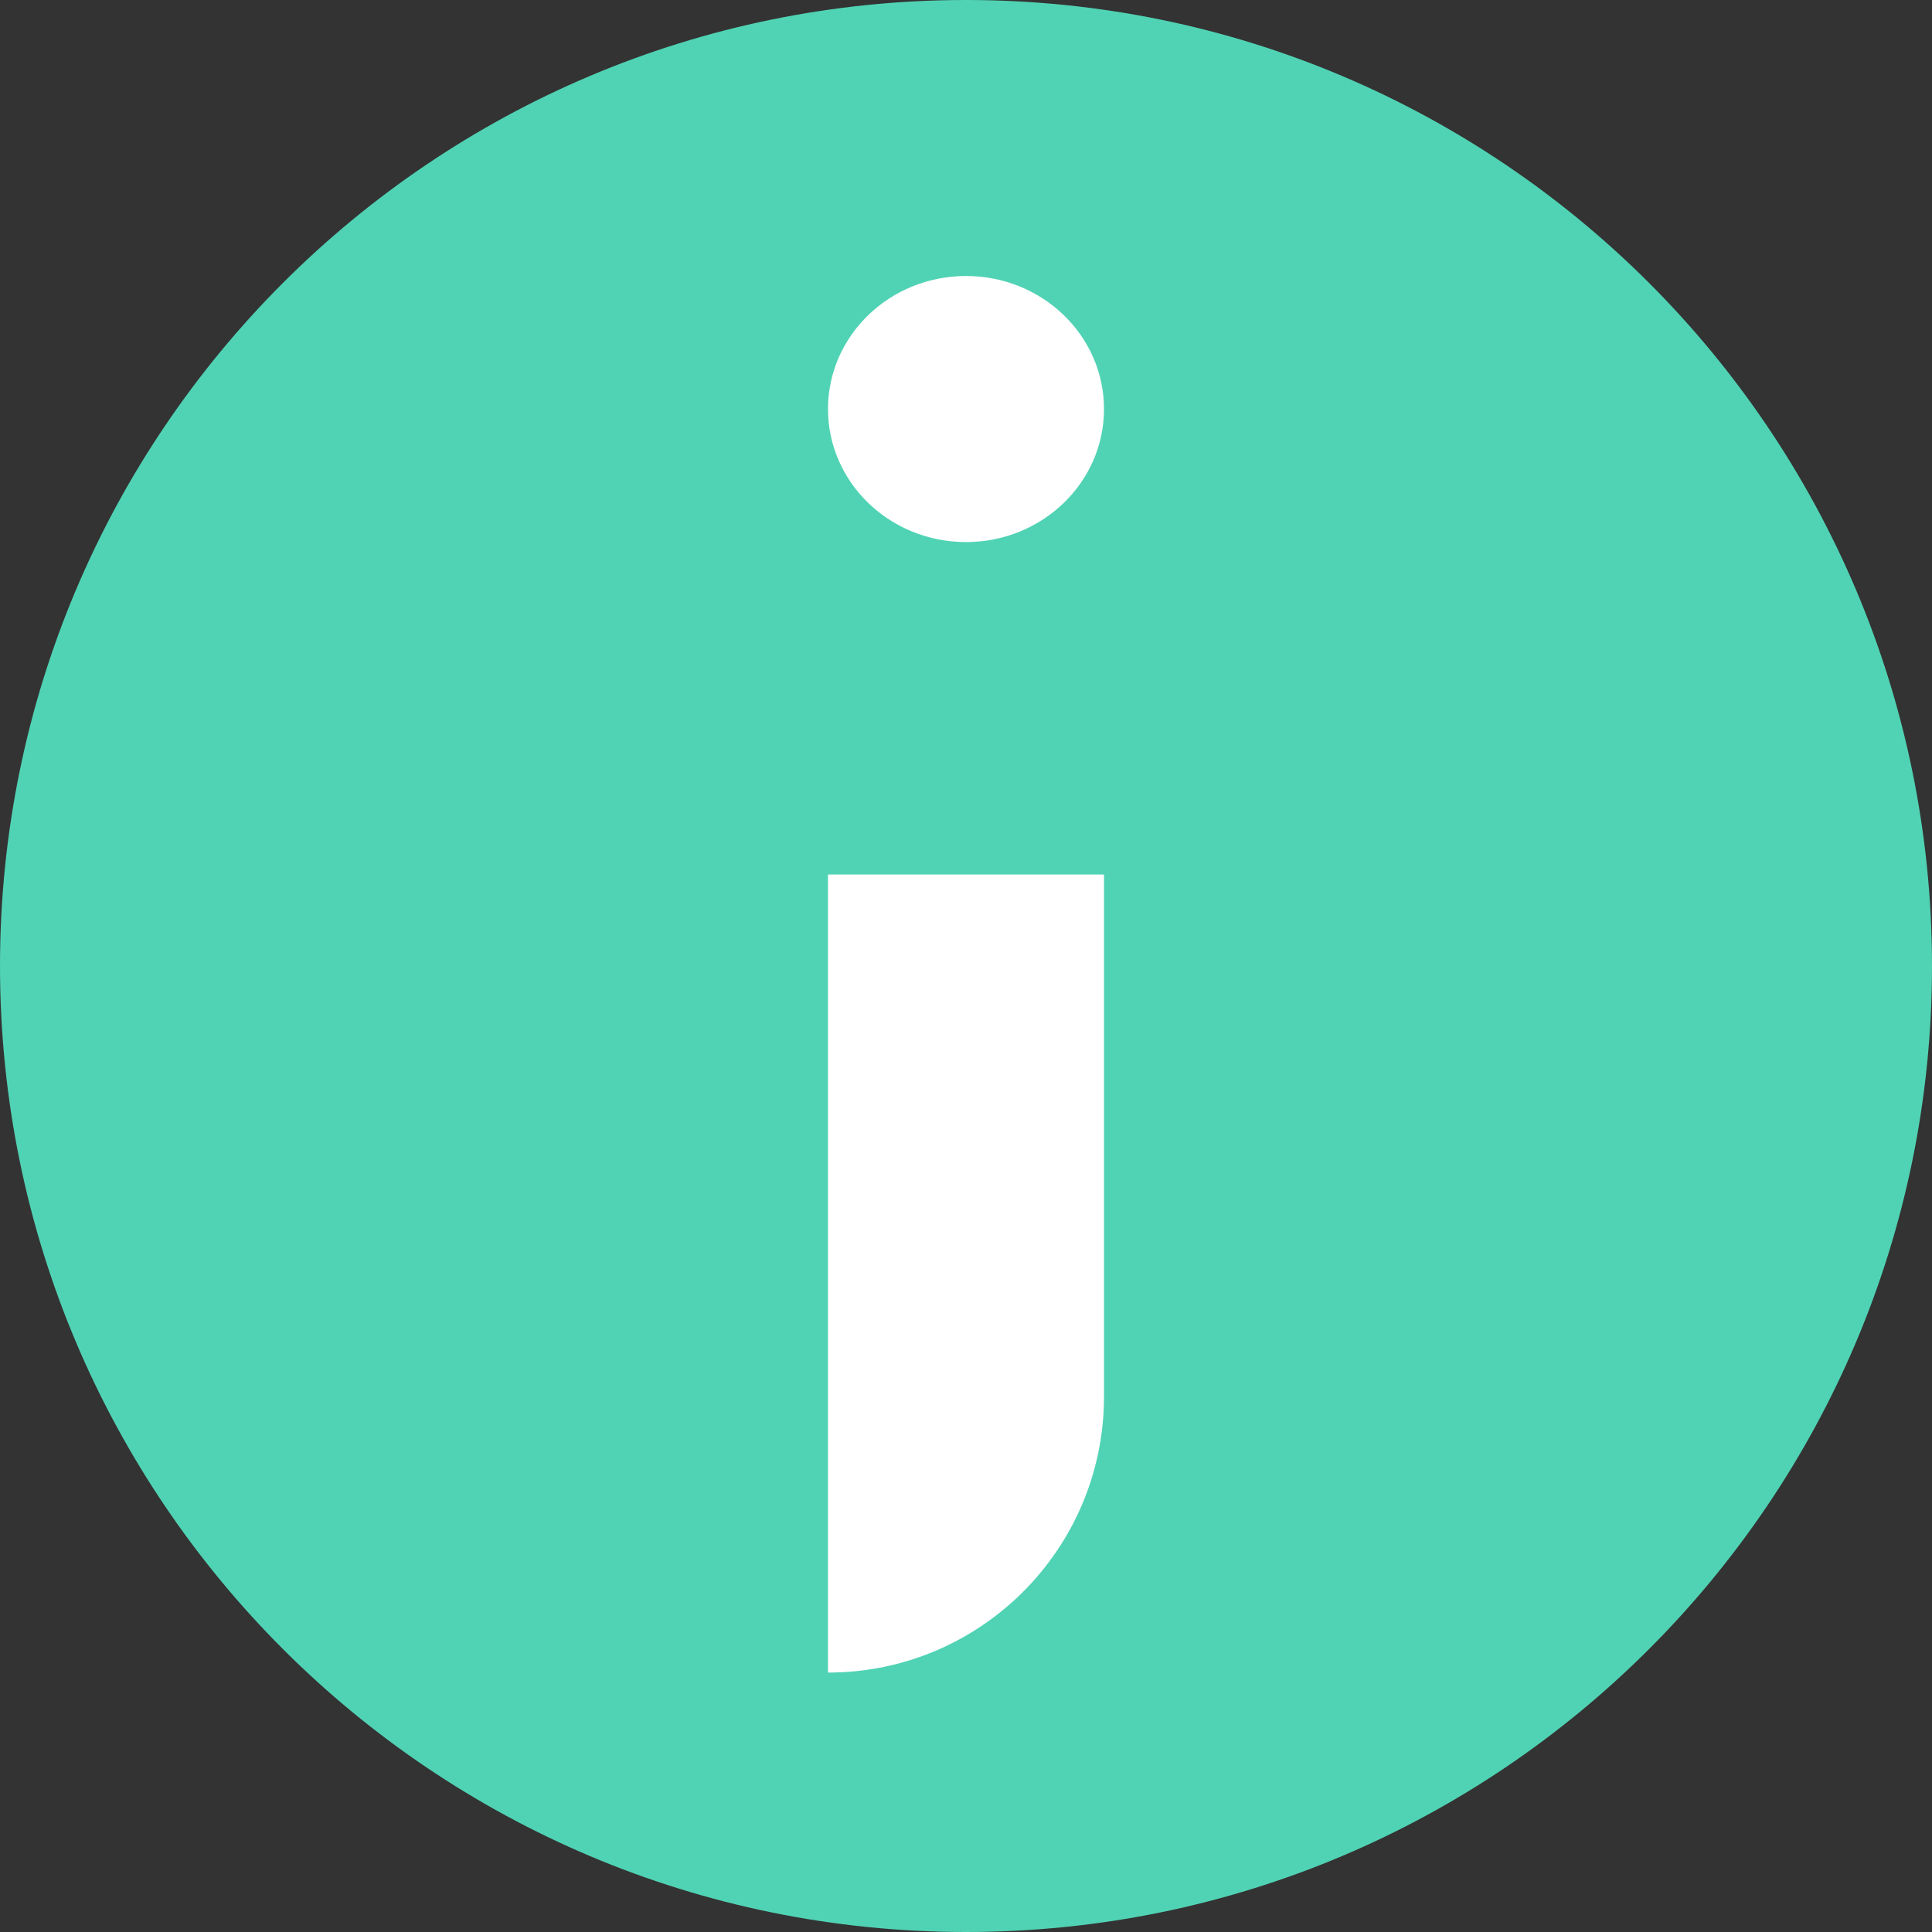
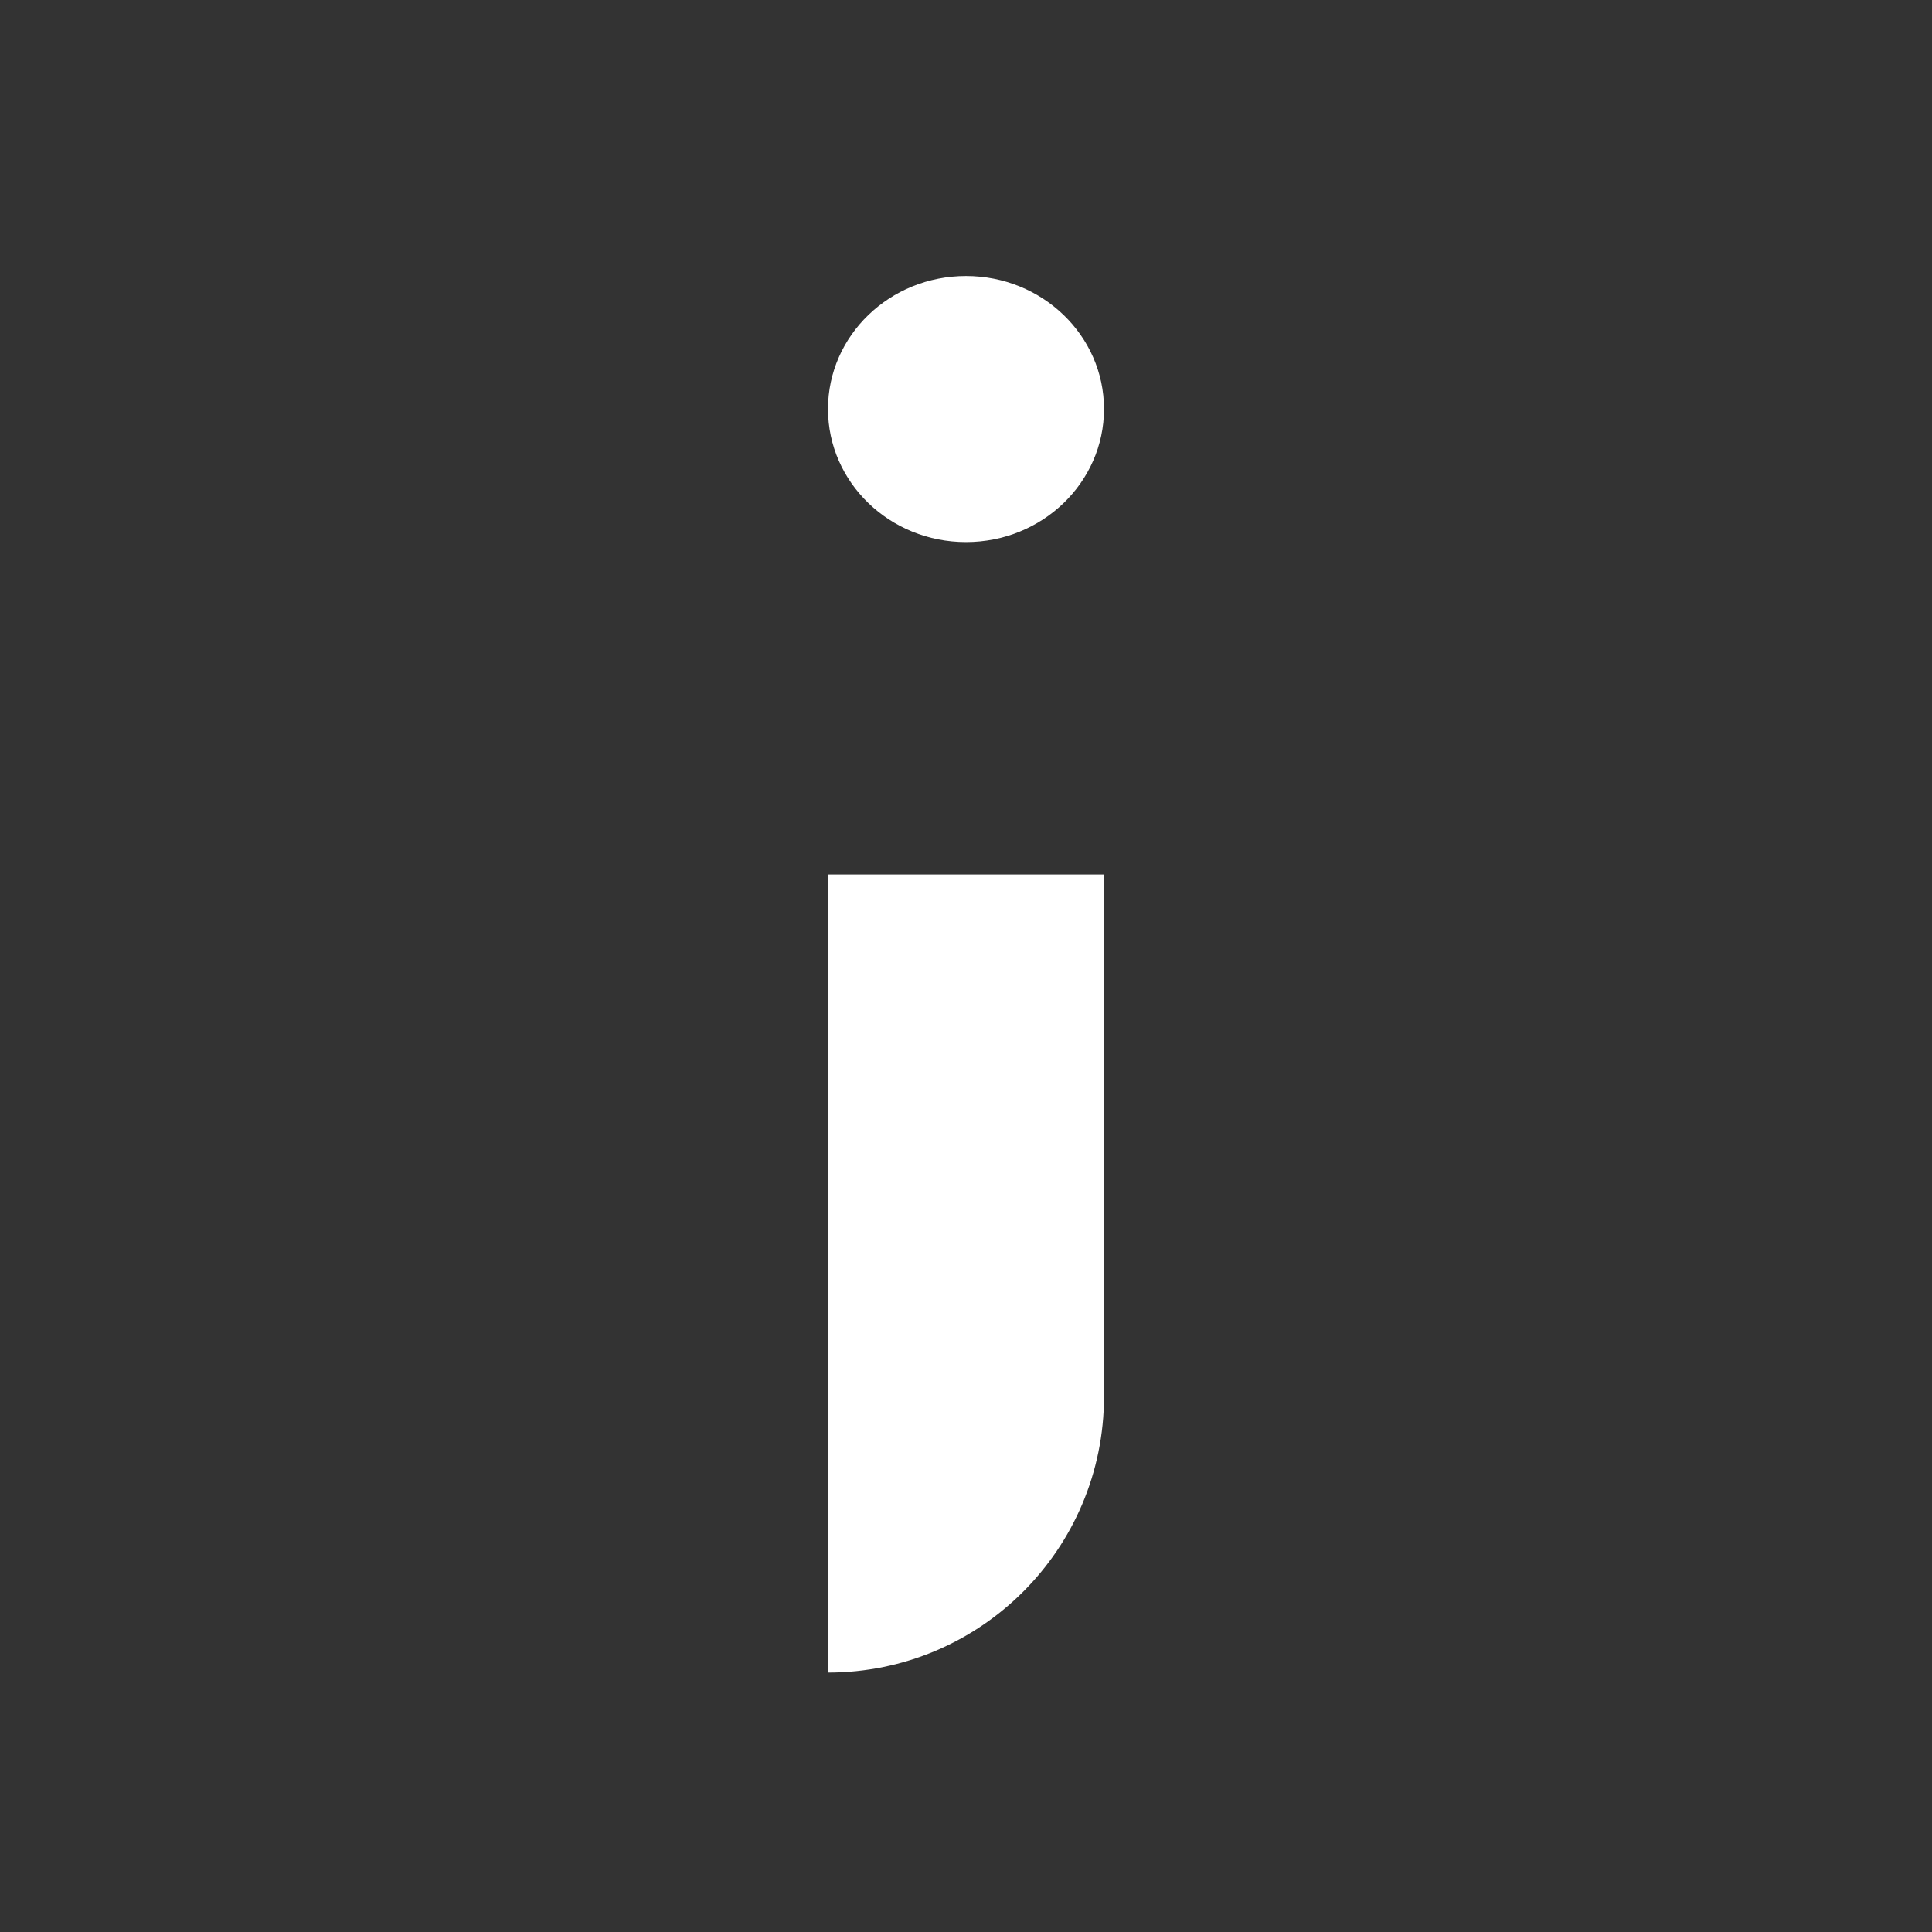
<svg xmlns="http://www.w3.org/2000/svg" width="14" height="14" viewBox="0 0 14 14" fill="none">
  <rect x="0" y="0" width="14" height="14" fill="#333333" stroke="none" />
-   <path d="M-3.18709e-07 7C3.19729e-08 3.134 3.134 0 7 0C10.866 0 14 3.134 14 7C14 10.866 10.866 14 7 14C3.134 14 -6.69391e-07 10.866 -3.18709e-07 7Z" fill="#50D3B4" />
  <ellipse cx="7" cy="2.964" rx="1" ry="0.964" transform="rotate(-180 7 2.964)" fill="white" />
  <path d="M8 10.12C8 11.224 7.105 12.12 6 12.12L6 6.337L8 6.337L8 10.12Z" fill="white" />
</svg>